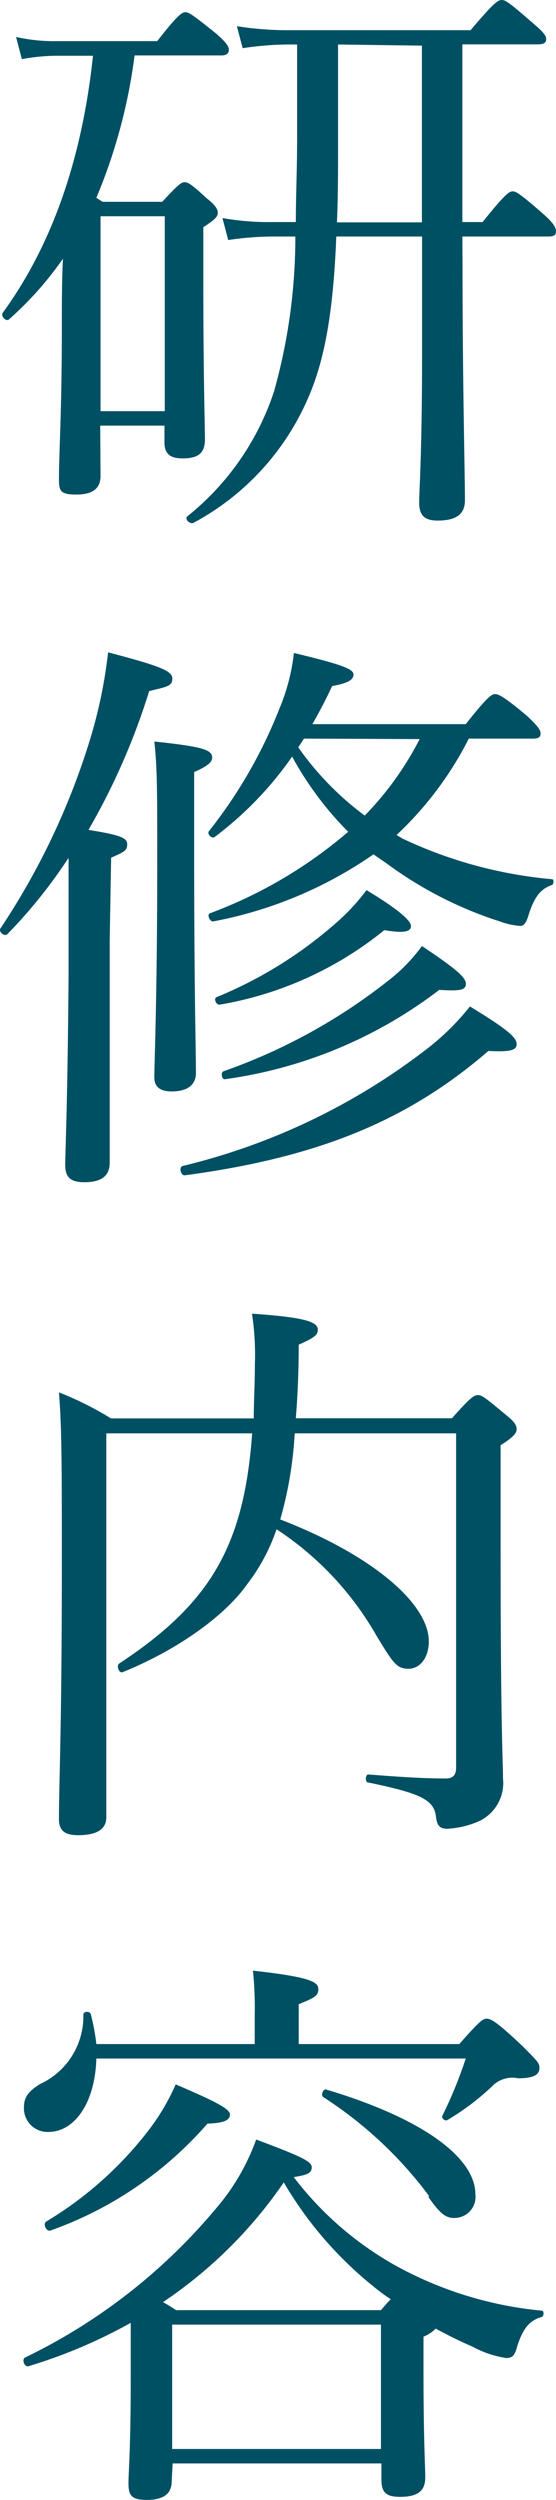
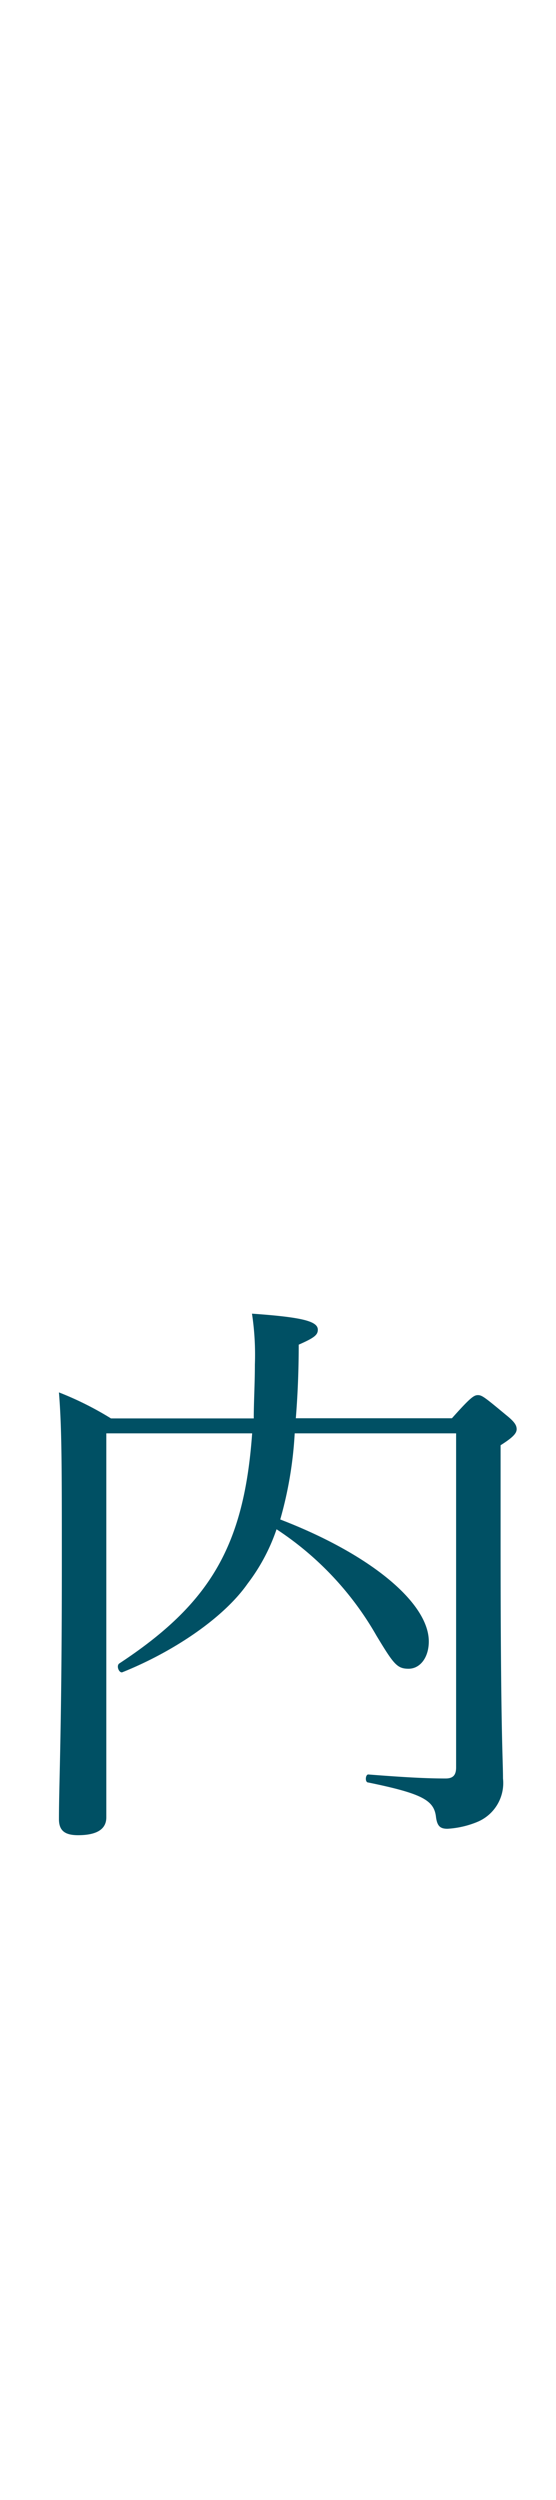
<svg xmlns="http://www.w3.org/2000/svg" viewBox="0 0 34.62 155.59">
  <defs>
    <style>.cls-1{fill:#005064;}</style>
  </defs>
  <g id="レイヤー_2" data-name="レイヤー 2">
    <g id="text">
-       <path class="cls-1" d="M6.26,29.62c0,.8-.51,1.16-1.51,1.16s-1.08-.22-1.08-1c0-1.51.18-4.21.18-9.25,0-1.59,0-3.1.07-4.43A21.19,21.19,0,0,1,.57,19.87c-.18.18-.54-.18-.4-.4q4.59-6.31,5.62-16H3.49a12.52,12.52,0,0,0-2.13.21L1,2.3a10.73,10.73,0,0,0,2.52.26H9.79C11.05.94,11.33.76,11.55.76s.47.18,1.91,1.33c.61.54.79.79.79,1s-.11.36-.47.36H8.38A34.06,34.06,0,0,1,6,12.31l.39.25h3.71c1-1.08,1.19-1.22,1.4-1.22s.44.14,1.37,1c.54.43.69.68.69.9s-.11.39-.9.9v3.34c0,5.94.1,9,.1,9.87s-.43,1.18-1.4,1.18c-.76,0-1.12-.28-1.12-1V26.49h-4Zm4-16.16h-4V25.59h4Zm18.54,3.06c0,7.34.15,12.89.15,14.62,0,.86-.54,1.26-1.7,1.26-.82,0-1.15-.33-1.15-1.12s.18-3,.18-9.25V14.72H20.94c-.18,4.5-.68,7.7-1.83,10.22a16,16,0,0,1-7.06,7.6c-.21.11-.57-.22-.39-.4a16.6,16.6,0,0,0,5.4-7.77,35.51,35.51,0,0,0,1.33-9.65H17.06a19.31,19.31,0,0,0-2.85.22l-.36-1.37a16.43,16.43,0,0,0,3.17.25h1.4c0-1.58.08-3.31.08-5.22V2.77h-.62A19.54,19.54,0,0,0,15.11,3l-.36-1.37a20.38,20.38,0,0,0,3.17.25H29.3C30.74.18,31,0,31.24,0s.5.18,1.94,1.44c.65.54.83.79.83,1s-.14.32-.5.32H28.79V13.82h1.26c1.41-1.76,1.66-1.91,1.87-1.91s.47.15,1.91,1.41c.61.54.79.83.79,1.08s-.14.32-.5.32H28.79ZM21.05,2.77v6c0,1.87,0,3.52-.07,5.07h5.29v-11Z" />
-       <path class="cls-1" d="M6.83,58.57c0,8.57,0,12.56,0,13.79,0,.82-.5,1.22-1.58,1.22-.87,0-1.19-.32-1.19-1.08s.14-3.35.21-11.73c0-2.49,0-4.94,0-7.38A31.35,31.35,0,0,1,.46,58.14c-.18.18-.57-.15-.43-.36a44.82,44.82,0,0,0,5.65-12,29.94,29.94,0,0,0,1.05-5.18c3.16.83,4,1.15,4,1.62s-.26.51-1.44.79a42.14,42.14,0,0,1-3.78,8.64c2.05.33,2.41.51,2.41.9s-.18.47-1,.83Zm5.26-5.44c0,8.39.11,12.39.11,13.65,0,.75-.54,1.15-1.51,1.15q-1.08,0-1.08-.87c0-1.11.18-4.71.18-13.57,0-4.28,0-5.68-.18-7.34,3,.32,3.6.51,3.6,1,0,.26-.22.51-1.12.9Zm-.72,19.44A40.31,40.31,0,0,0,26.7,65.19a15.42,15.42,0,0,0,2.56-2.55c2.37,1.44,2.91,1.94,2.91,2.34s-.43.5-1.76.43c-5,4.32-10.55,6.62-18.9,7.74C11.26,73.18,11.12,72.64,11.37,72.57ZM25.08,52.2a27.43,27.43,0,0,0,9.29,2.52c.14,0,.11.32,0,.36-.72.25-1.11.75-1.47,1.91-.14.46-.29.64-.5.64a4.68,4.68,0,0,1-1.27-.28,24.29,24.29,0,0,1-7-3.57c-.29-.21-.58-.39-.87-.61a25.89,25.89,0,0,1-10,4.18c-.21,0-.39-.44-.18-.51a28.43,28.43,0,0,0,8.6-5.07,20.61,20.61,0,0,1-3.49-4.68,21.83,21.83,0,0,1-4.82,5c-.18.14-.5-.18-.36-.36a29.84,29.84,0,0,0,4.39-7.63,12.56,12.56,0,0,0,.9-3.46c3,.72,3.71,1,3.71,1.34s-.36.54-1.33.72c-.4.86-.8,1.62-1.23,2.37H29c1.37-1.73,1.62-1.87,1.83-1.87s.54.14,2,1.37c.65.61.83.86.83,1.08s-.11.32-.47.32h-4a21.47,21.47,0,0,1-4.5,6ZM13.49,62.06a26.37,26.37,0,0,0,7.38-4.57,12.88,12.88,0,0,0,1.95-2.09c1.8,1.08,2.77,1.87,2.77,2.23s-.43.47-1.66.26a22.15,22.15,0,0,1-10.26,4.64C13.46,62.56,13.28,62.13,13.49,62.06Zm.44,4.61A35.53,35.53,0,0,0,24.22,61a10.43,10.43,0,0,0,2.05-2.12c2,1.33,2.74,1.94,2.74,2.34s-.33.47-1.66.39A28.27,28.27,0,0,1,14,67.17C13.82,67.21,13.71,66.74,13.93,66.67Zm5-20.7c-.11.15-.25.4-.36.54a18.55,18.55,0,0,0,4.14,4.25A19.59,19.59,0,0,0,26.13,46Z" />
      <path class="cls-1" d="M18.35,89.21a24.32,24.32,0,0,1-.9,5.36c5.69,2.19,9.25,5.22,9.25,7.59,0,1-.54,1.7-1.26,1.7s-.93-.29-2-2.06a19.42,19.42,0,0,0-6.22-6.62,11.86,11.86,0,0,1-1.8,3.38c-1.51,2.16-4.65,4.25-7.78,5.51-.21.11-.43-.39-.21-.54,5.68-3.74,7.77-7.34,8.27-14.32H6.62v9c0,9.5,0,12.59,0,14.9,0,.75-.61,1.11-1.76,1.11-.83,0-1.19-.29-1.19-1,0-2.23.18-5.65.18-15.8,0-6.19,0-8.5-.18-10.76a20,20,0,0,1,3.24,1.62H15.8c0-1,.07-2.16.07-3.35a17.08,17.08,0,0,0-.18-3.17c3.13.22,4.1.47,4.1,1,0,.32-.21.5-1.19.93,0,1.7-.07,3.21-.18,4.58h9.72c1.16-1.3,1.37-1.44,1.62-1.44s.43.14,1.73,1.22c.54.43.68.65.68.9s-.21.5-1,1v5.8c0,12.27.15,13.64.15,14.94a2.62,2.62,0,0,1-1.59,2.7,5.73,5.73,0,0,1-1.87.43c-.47,0-.65-.18-.72-.79-.14-1-.9-1.41-4.21-2.09-.22,0-.18-.5,0-.5,2.3.18,3.63.25,4.82.25.47,0,.65-.22.65-.69V89.21Z" />
-       <path class="cls-1" d="M10.69,154.44c0,.79-.54,1.15-1.55,1.15S8,155.26,8,154.54s.14-2,.14-6.62c0-1.55,0-2.55,0-3.35a31.83,31.83,0,0,1-6.37,2.7c-.25.07-.43-.43-.21-.54a35.77,35.77,0,0,0,12.31-9.79,13.58,13.58,0,0,0,2.08-3.78c2.88,1.08,3.46,1.37,3.46,1.73s-.25.47-1.12.61A20.65,20.65,0,0,0,24.62,141a23.37,23.37,0,0,0,9.1,2.81c.18,0,.15.36,0,.4-.76.21-1.16.72-1.52,1.83-.14.58-.32.72-.68.72a6.37,6.37,0,0,1-2.12-.72c-.76-.32-1.55-.72-2.27-1.11a2.27,2.27,0,0,1-.76.5v2.34c0,4,.11,5.83.11,6.41,0,.86-.47,1.22-1.58,1.22-.87,0-1.15-.29-1.15-1.08v-1h-13ZM6,128.12c-.08,2.74-1.34,4.57-3,4.57a1.47,1.47,0,0,1-1.51-1.51c0-.64.25-1,1-1.47a4.64,4.64,0,0,0,2.7-4.32c0-.22.43-.25.47,0A13.4,13.4,0,0,1,6,127.22h9.86v-1.83a22.5,22.5,0,0,0-.11-2.74c3.64.4,4.07.72,4.07,1.15s-.25.54-1.22.94v2.48h10c1.29-1.47,1.47-1.58,1.72-1.58s.65.22,2.27,1.76c.86.87,1,1,1,1.3,0,.43-.36.65-1.33.65a1.74,1.74,0,0,0-1.62.5,15.49,15.49,0,0,1-2.77,2.09c-.15.11-.4-.11-.33-.25A26.89,26.89,0,0,0,29,128.12ZM2.87,138.27a22.85,22.85,0,0,0,6.27-5.54,13.79,13.79,0,0,0,1.8-3c2.34,1,3.38,1.51,3.38,1.87s-.39.54-1.4.57a23.29,23.29,0,0,1-9.79,6.66C2.87,138.89,2.66,138.42,2.87,138.27Zm20.85,5.51c.25-.29.43-.5.61-.68a11.59,11.59,0,0,1-1.12-.83,23.55,23.55,0,0,1-5.54-6.44,28.06,28.06,0,0,1-7.52,7.45c.32.18.54.32.82.5Zm0,.9h-13v7.74h13Zm3-8a25.23,25.23,0,0,0-6.59-6.16c-.18-.11,0-.54.18-.47,5.94,1.77,9.29,4.21,9.29,6.52a1.31,1.31,0,0,1-1.23,1.47C27.78,138.09,27.39,137.77,26.67,136.73Z" />
    </g>
  </g>
</svg>